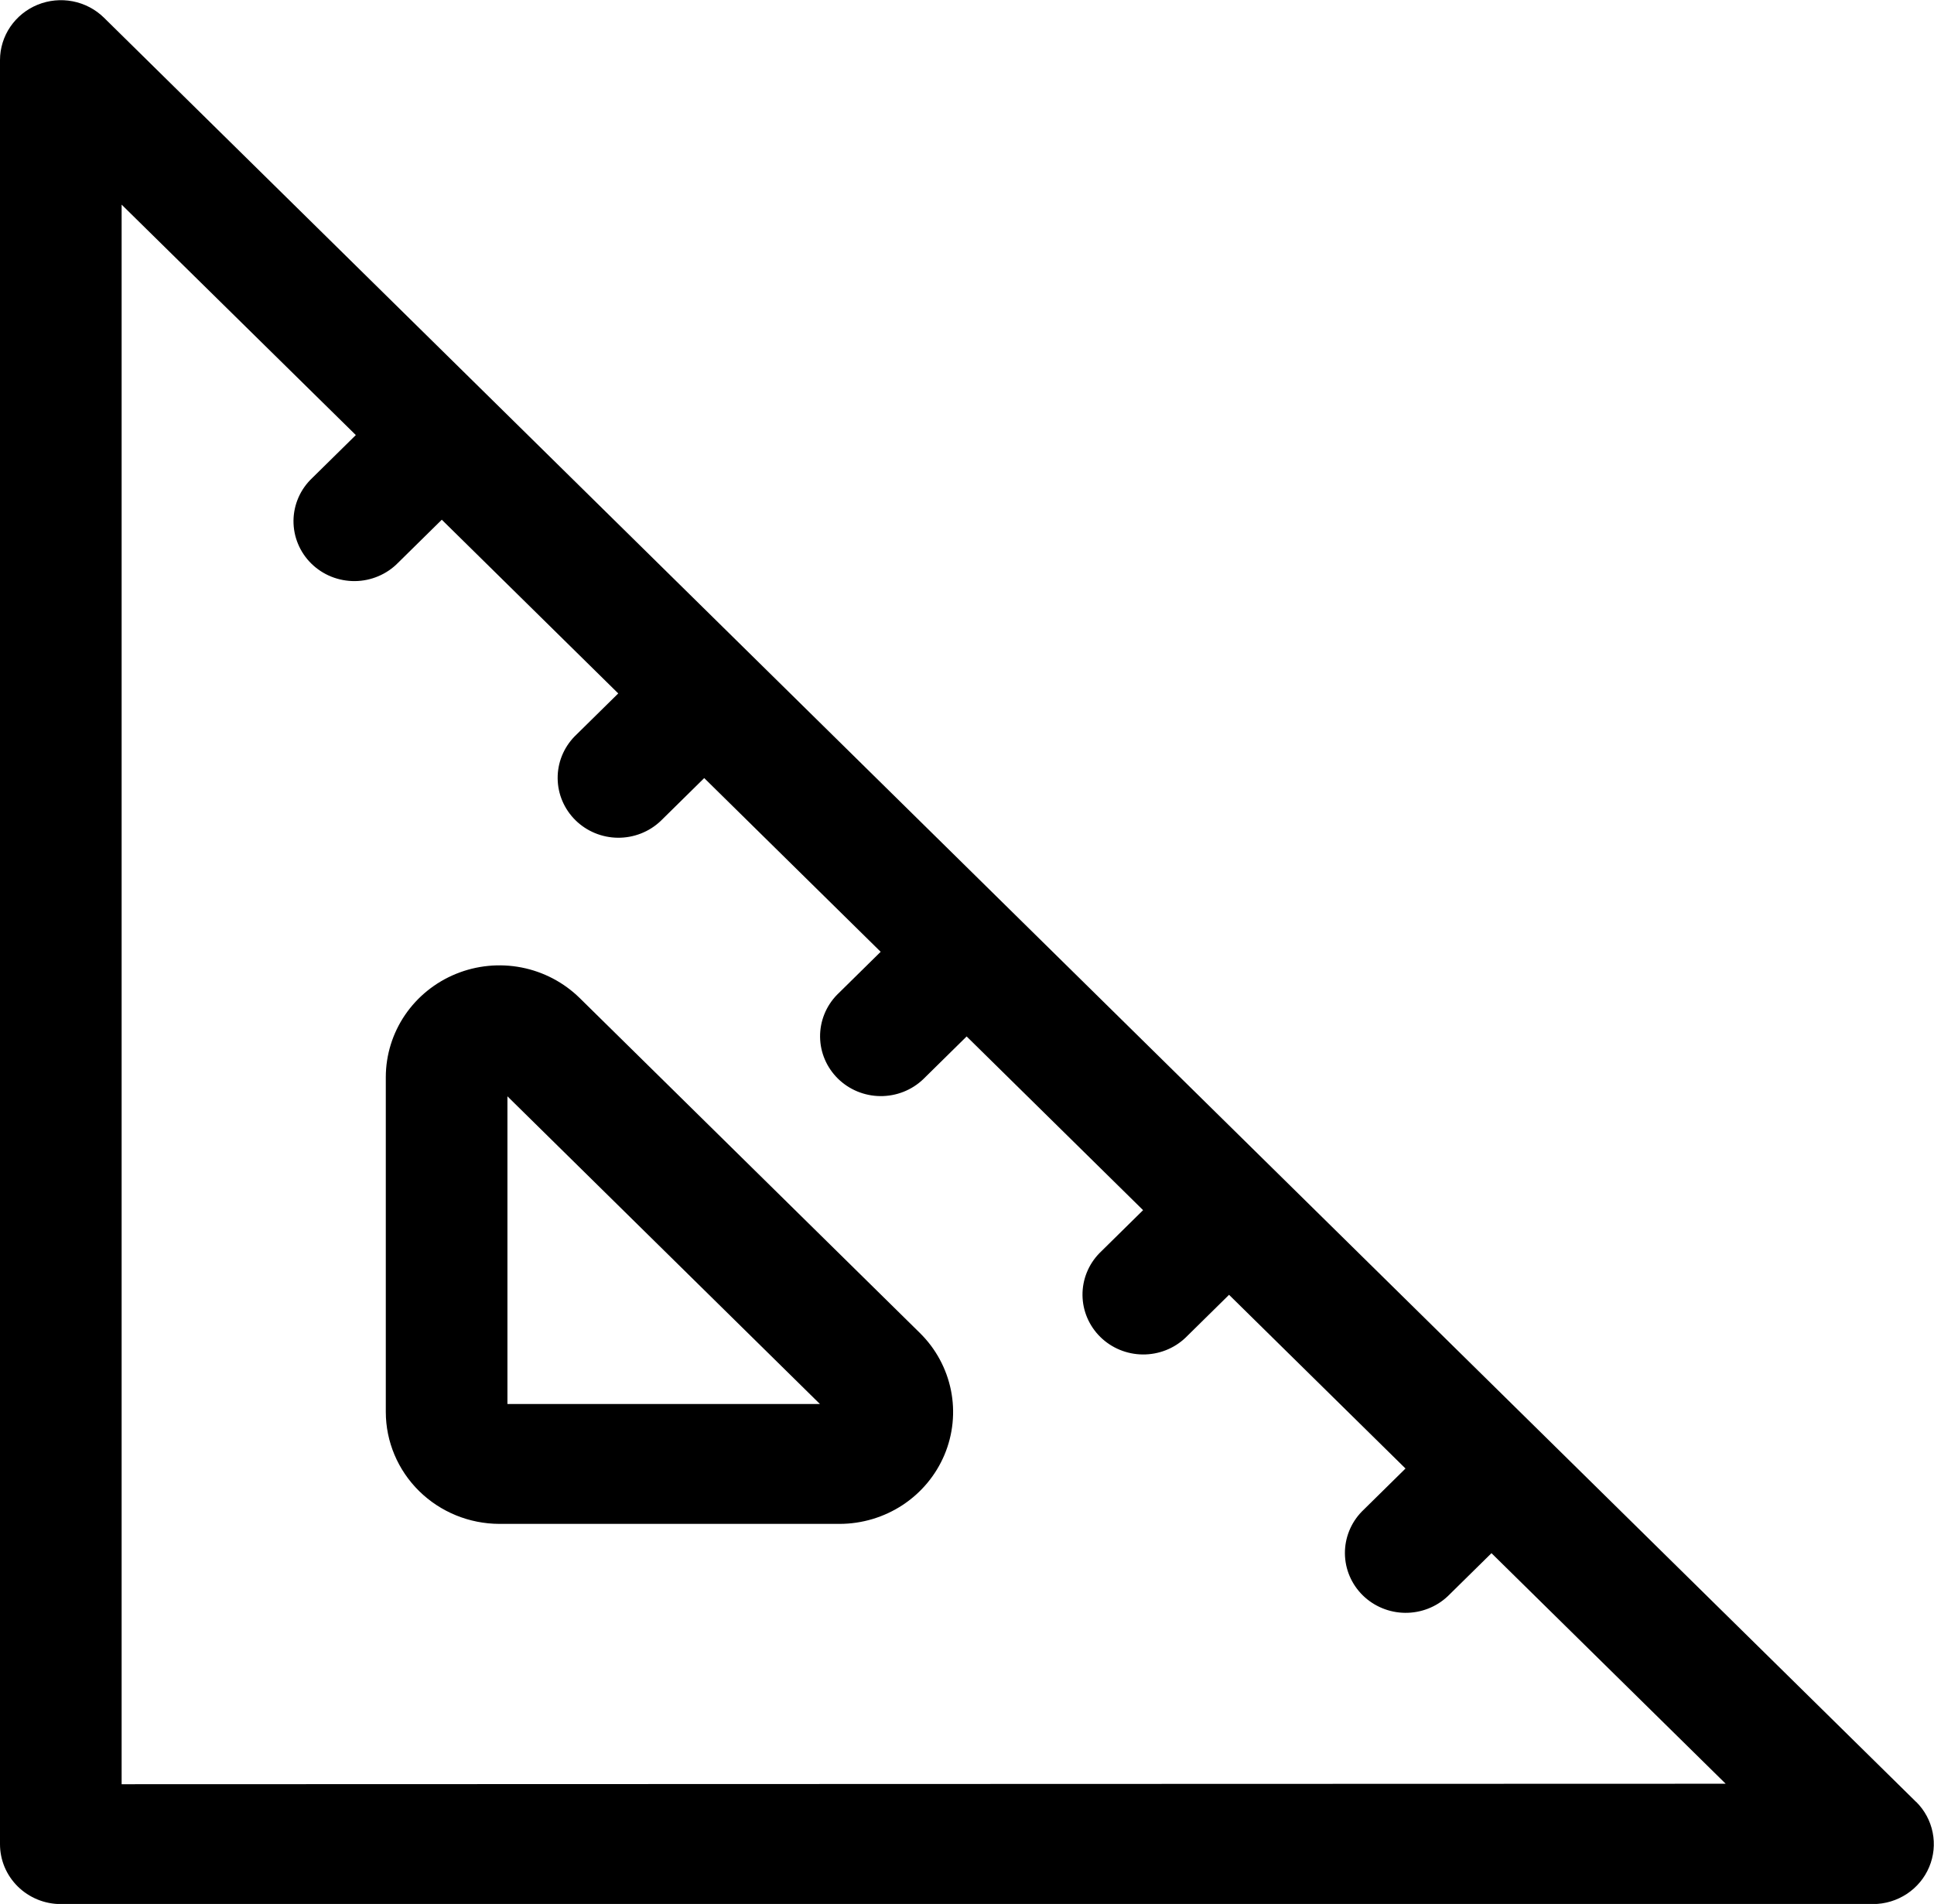
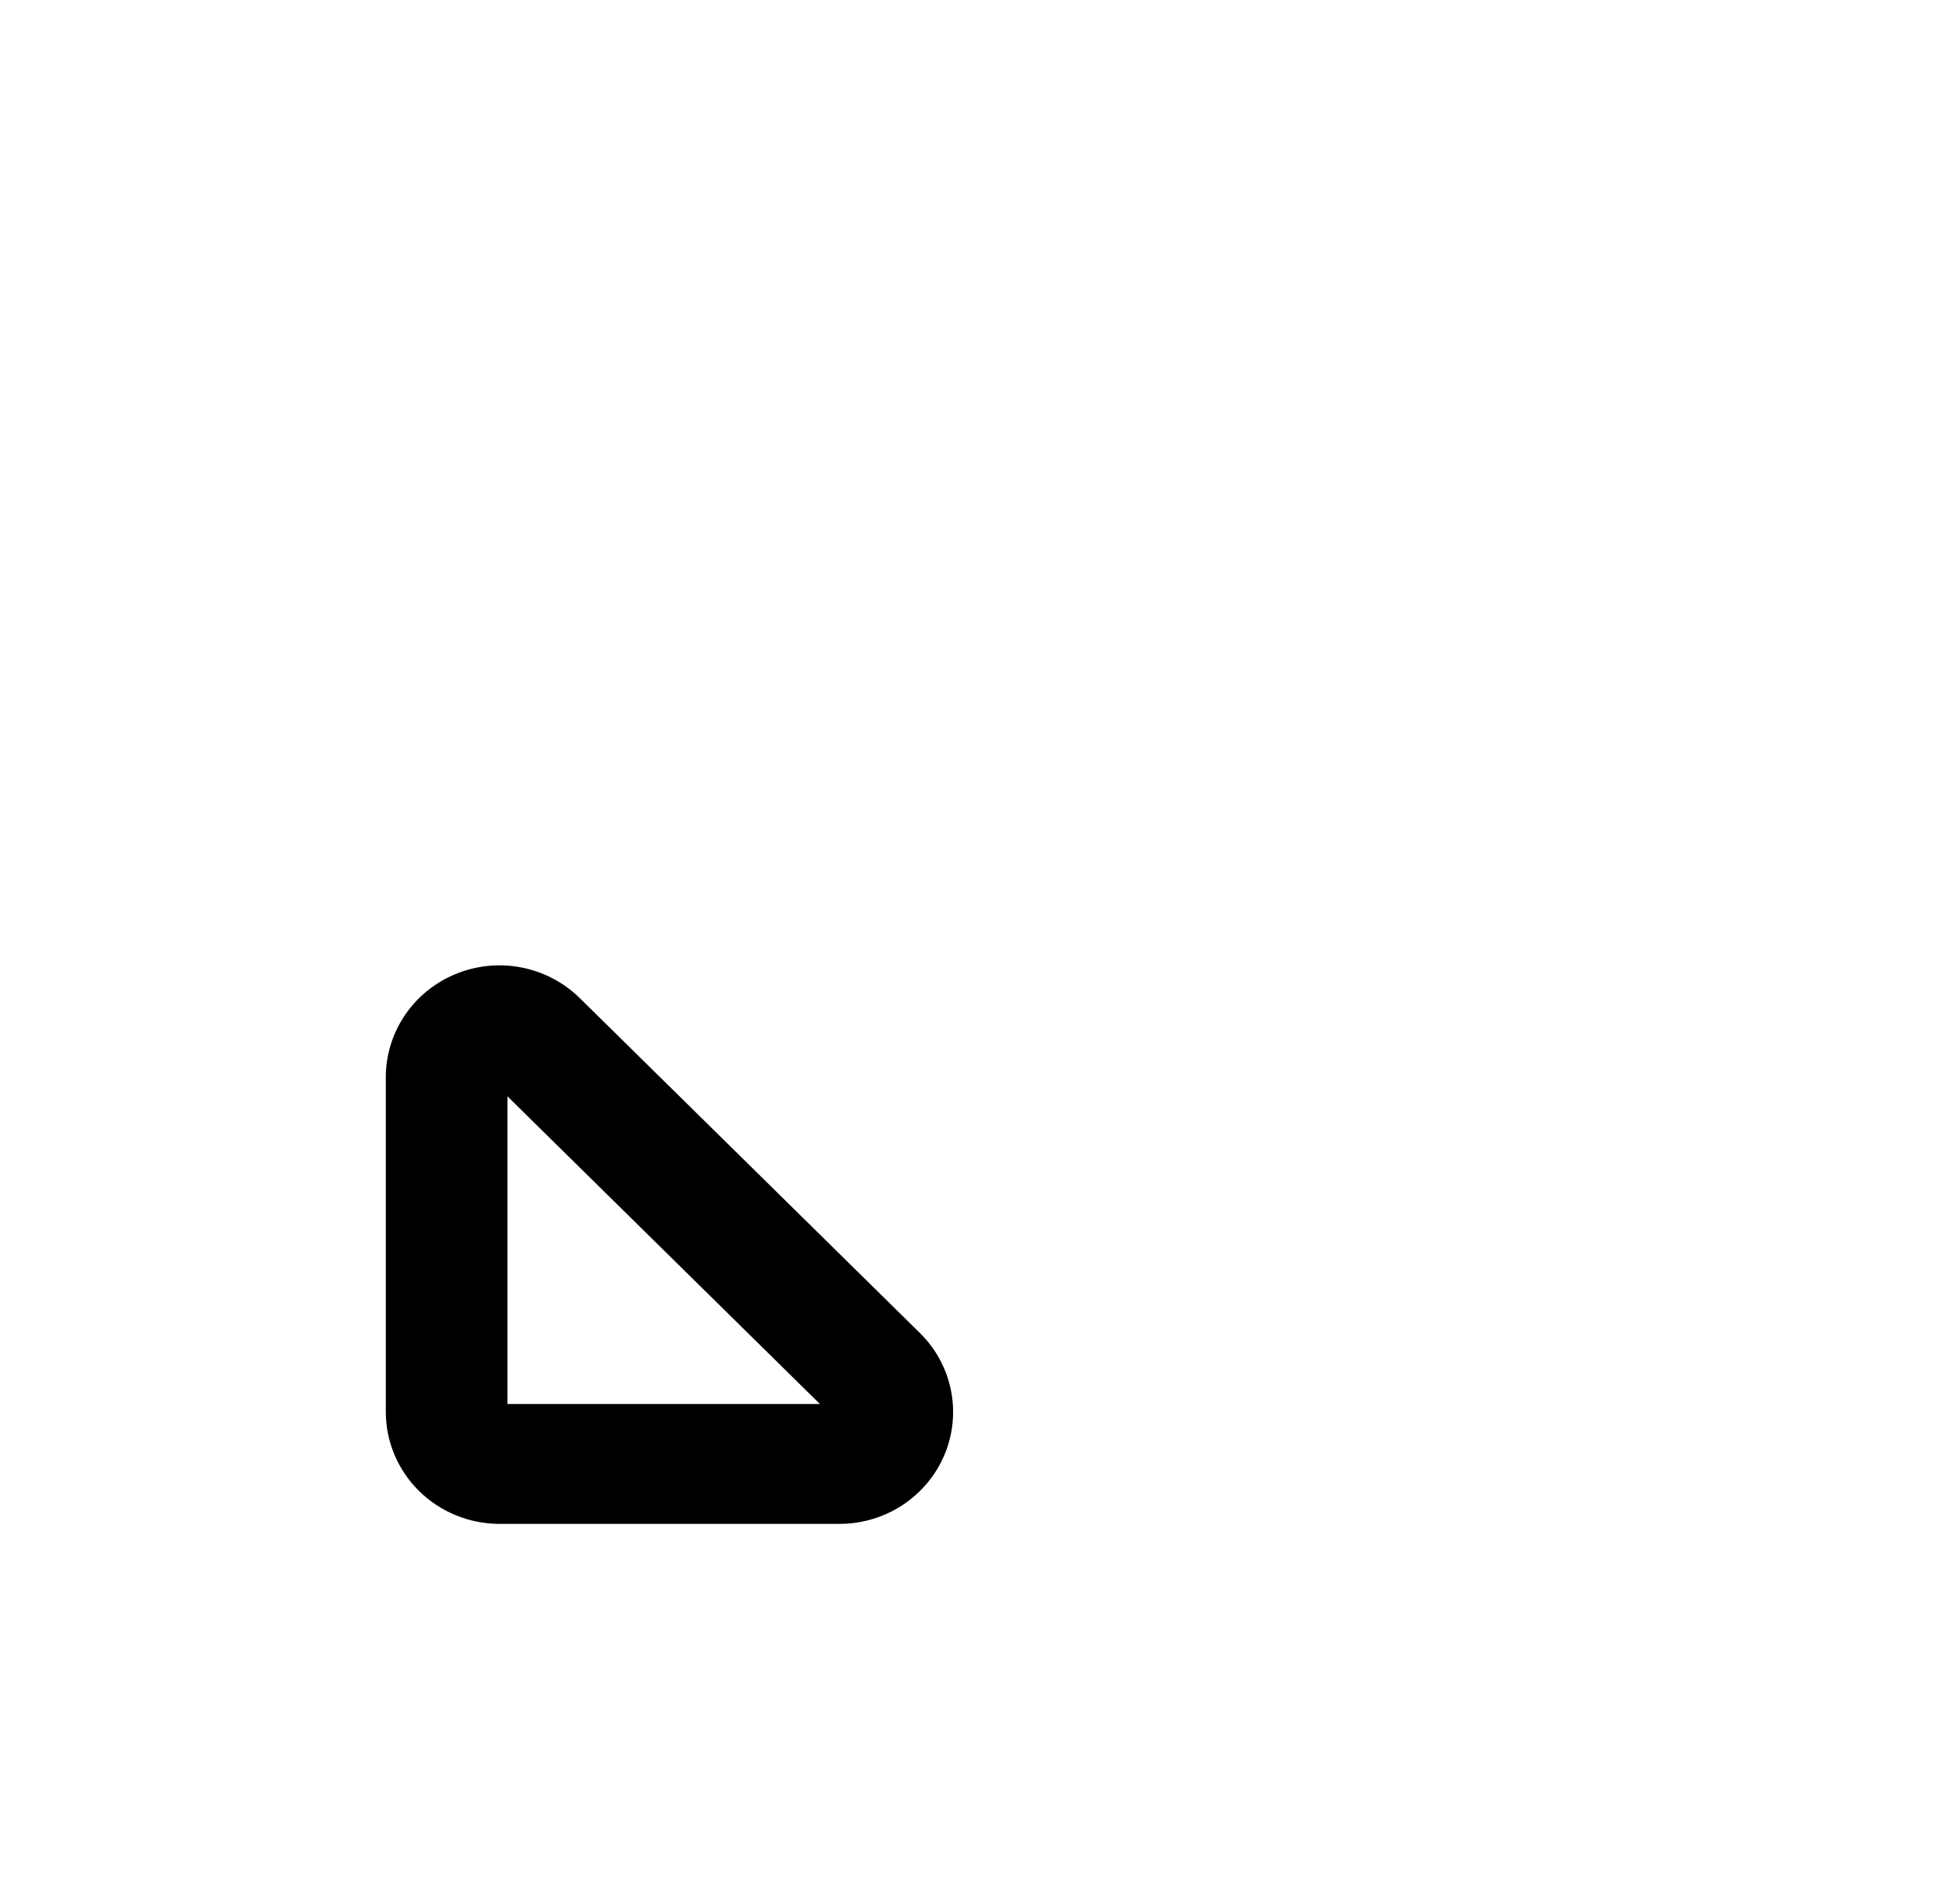
<svg xmlns="http://www.w3.org/2000/svg" width="64" height="63" viewBox="0 0 64 63" fill="none">
  <g clip-path="url(#clip0_4_17)">
-     <path d="M63.404 59.62L3.437 0.582C3.155 0.306 2.796 0.119 2.406 0.043C2.016 -0.032 1.612 0.007 1.244 0.157C0.877 0.307 0.563 0.561 0.341 0.886C0.12 1.211 0.001 1.593 0 1.985L0 61.023C0 61.283 0.052 61.54 0.153 61.781C0.254 62.021 0.403 62.239 0.589 62.423C0.776 62.607 0.998 62.753 1.242 62.853C1.486 62.953 1.748 63.004 2.012 63.004H61.984C62.381 63.003 62.77 62.886 63.1 62.668C63.431 62.45 63.688 62.141 63.84 61.779C63.993 61.417 64.033 61.019 63.956 60.635C63.879 60.251 63.689 59.898 63.408 59.62H63.404ZM4.025 59.038V6.771L11.775 14.396L10.331 15.818C10.138 16 9.983 16.219 9.877 16.461C9.771 16.703 9.715 16.963 9.712 17.227C9.71 17.49 9.76 17.752 9.862 17.996C9.963 18.24 10.112 18.461 10.302 18.648C10.491 18.834 10.716 18.981 10.964 19.081C11.212 19.18 11.477 19.23 11.745 19.228C12.013 19.225 12.277 19.17 12.523 19.065C12.768 18.961 12.991 18.809 13.176 18.619L14.62 17.197L20.459 22.945L19.015 24.367C18.65 24.741 18.448 25.241 18.454 25.759C18.459 26.278 18.671 26.773 19.043 27.14C19.416 27.507 19.919 27.715 20.446 27.72C20.973 27.725 21.48 27.527 21.86 27.168L23.304 25.746L29.143 31.494L27.699 32.916C27.334 33.29 27.133 33.79 27.138 34.308C27.143 34.827 27.355 35.322 27.727 35.689C28.1 36.056 28.603 36.264 29.13 36.269C29.657 36.274 30.164 36.076 30.544 35.717L31.988 34.295L37.827 40.043L36.383 41.465C36.018 41.839 35.817 42.339 35.822 42.857C35.827 43.376 36.039 43.871 36.411 44.238C36.784 44.605 37.287 44.813 37.814 44.818C38.341 44.823 38.849 44.625 39.228 44.266L40.672 42.844L46.511 48.592L45.067 50.014C44.702 50.388 44.501 50.888 44.506 51.406C44.511 51.924 44.723 52.42 45.095 52.787C45.468 53.153 45.971 53.362 46.498 53.367C47.025 53.372 47.533 53.174 47.912 52.815L49.356 51.393L57.106 59.022L4.025 59.038Z" fill="black" />
    <path d="M19.182 33.023C18.656 32.507 17.986 32.155 17.258 32.013C16.529 31.871 15.774 31.945 15.088 32.225C14.402 32.505 13.815 32.979 13.402 33.586C12.989 34.194 12.768 34.909 12.767 35.64V46.722C12.768 47.703 13.165 48.644 13.87 49.338C14.575 50.032 15.53 50.422 16.527 50.424H27.785C28.527 50.423 29.253 50.205 29.871 49.799C30.488 49.392 30.969 48.815 31.254 48.139C31.538 47.464 31.613 46.72 31.469 46.003C31.324 45.286 30.968 44.626 30.443 44.109L19.182 33.023ZM16.792 46.458V36.276L27.134 46.458H16.792Z" fill="black" />
  </g>
  <defs>
    <clipPath id="clip0_4_17">
      <rect width="64" height="63" fill="white" />
    </clipPath>
  </defs>
</svg>